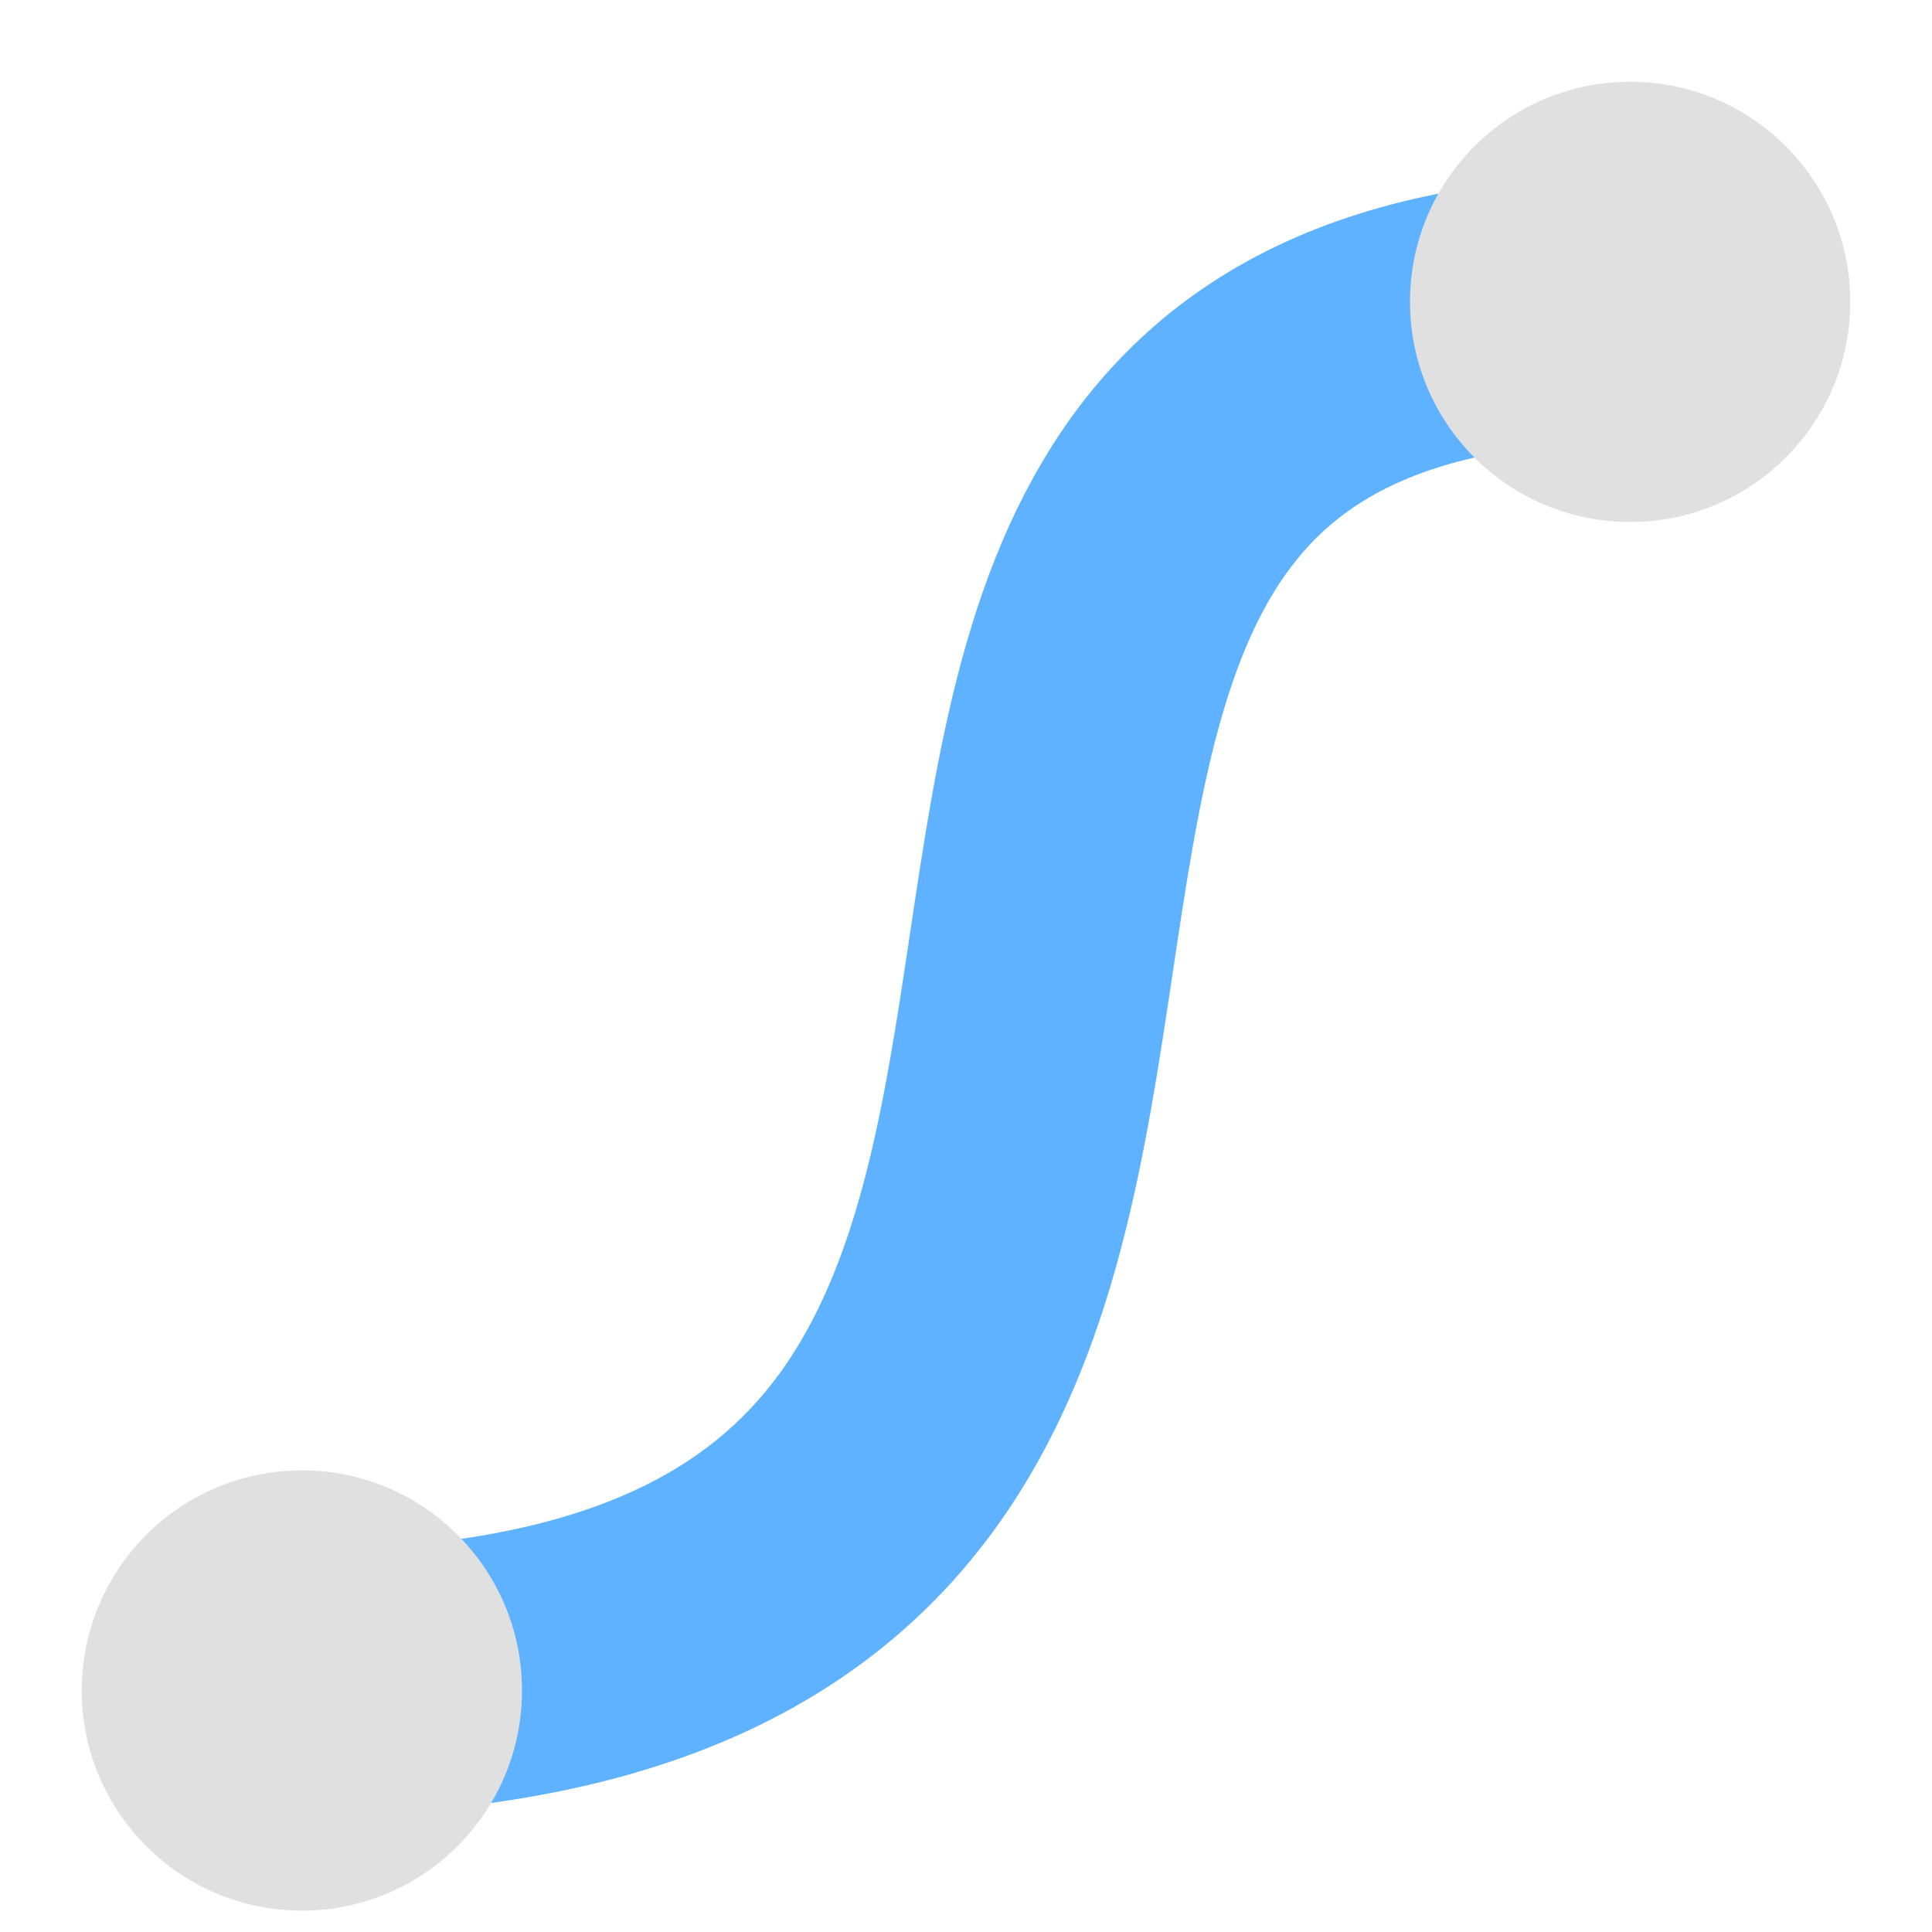
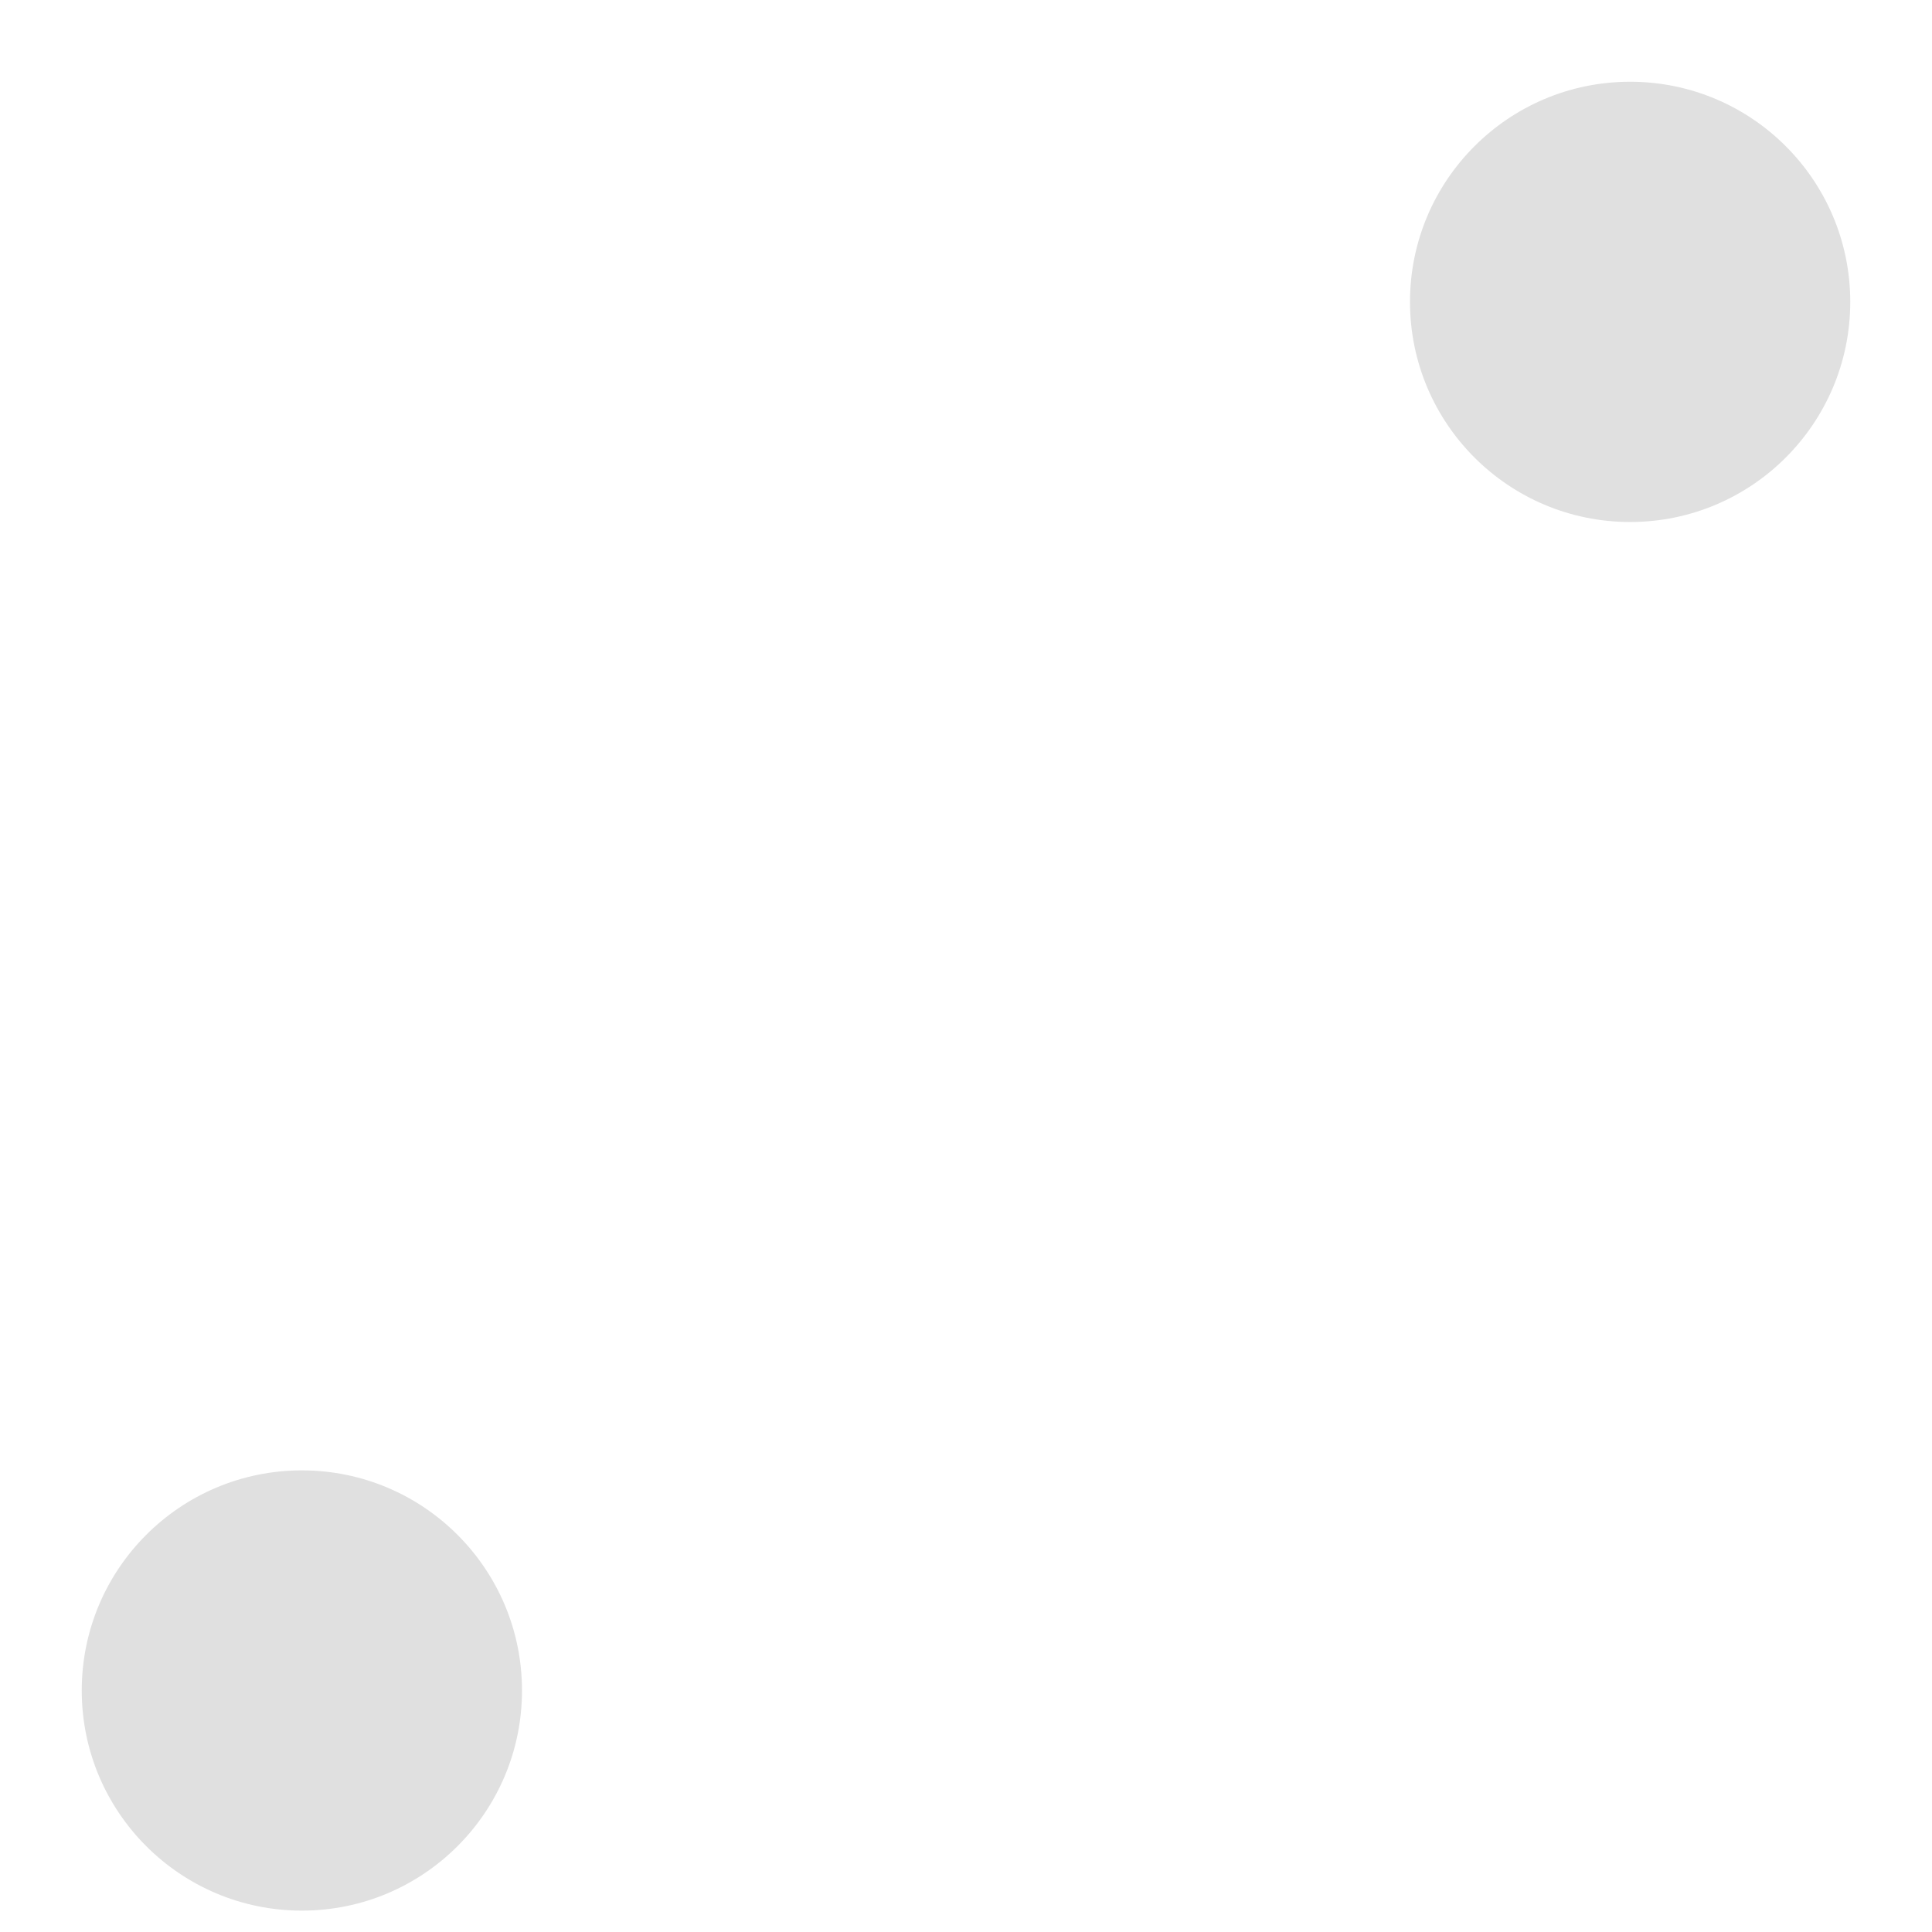
<svg xmlns="http://www.w3.org/2000/svg" height="16" viewBox="0 0 16 16" width="16">
-   <path d="M1.476 13.906c11.65.72 3.11-11.497 12.233-11.347" fill="none" stroke="#5fb2ff" stroke-width="2.2" />
  <g fill="#e0e0e0">
    <circle cx="13.5" cy="2.5" r="1.823" />
    <circle cx="2.5" cy="14" r="1.823" />
  </g>
</svg>